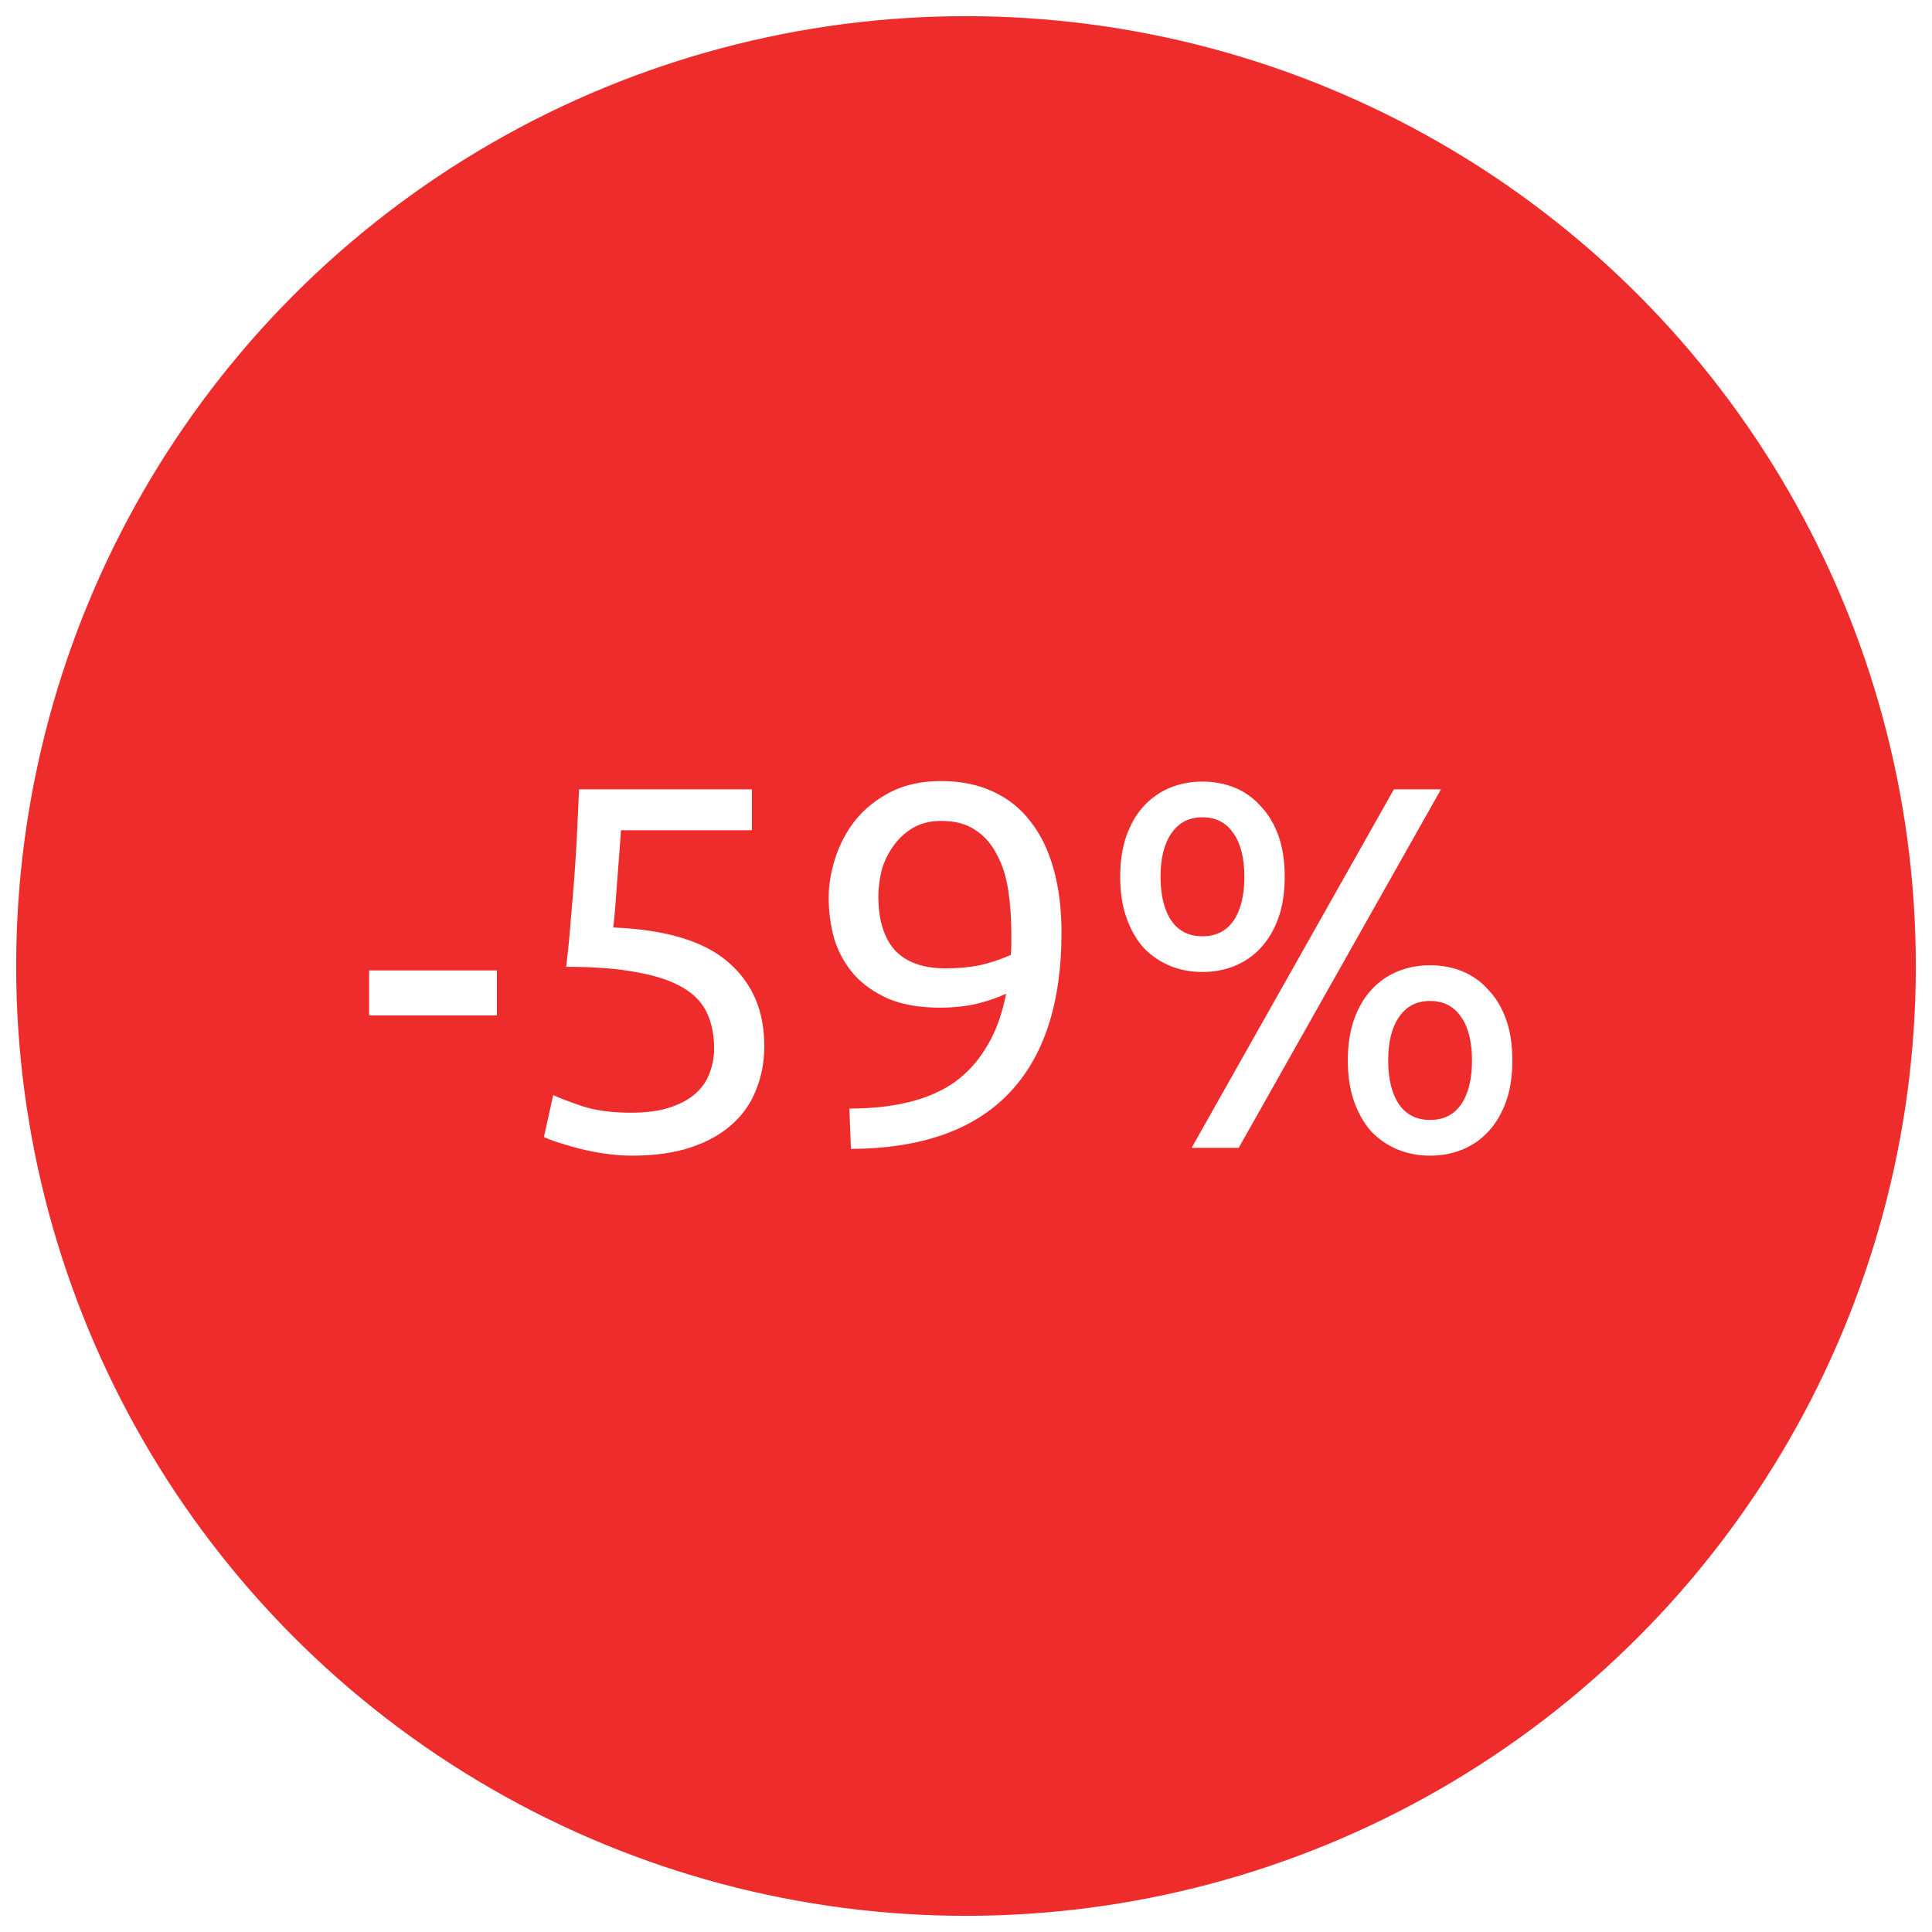
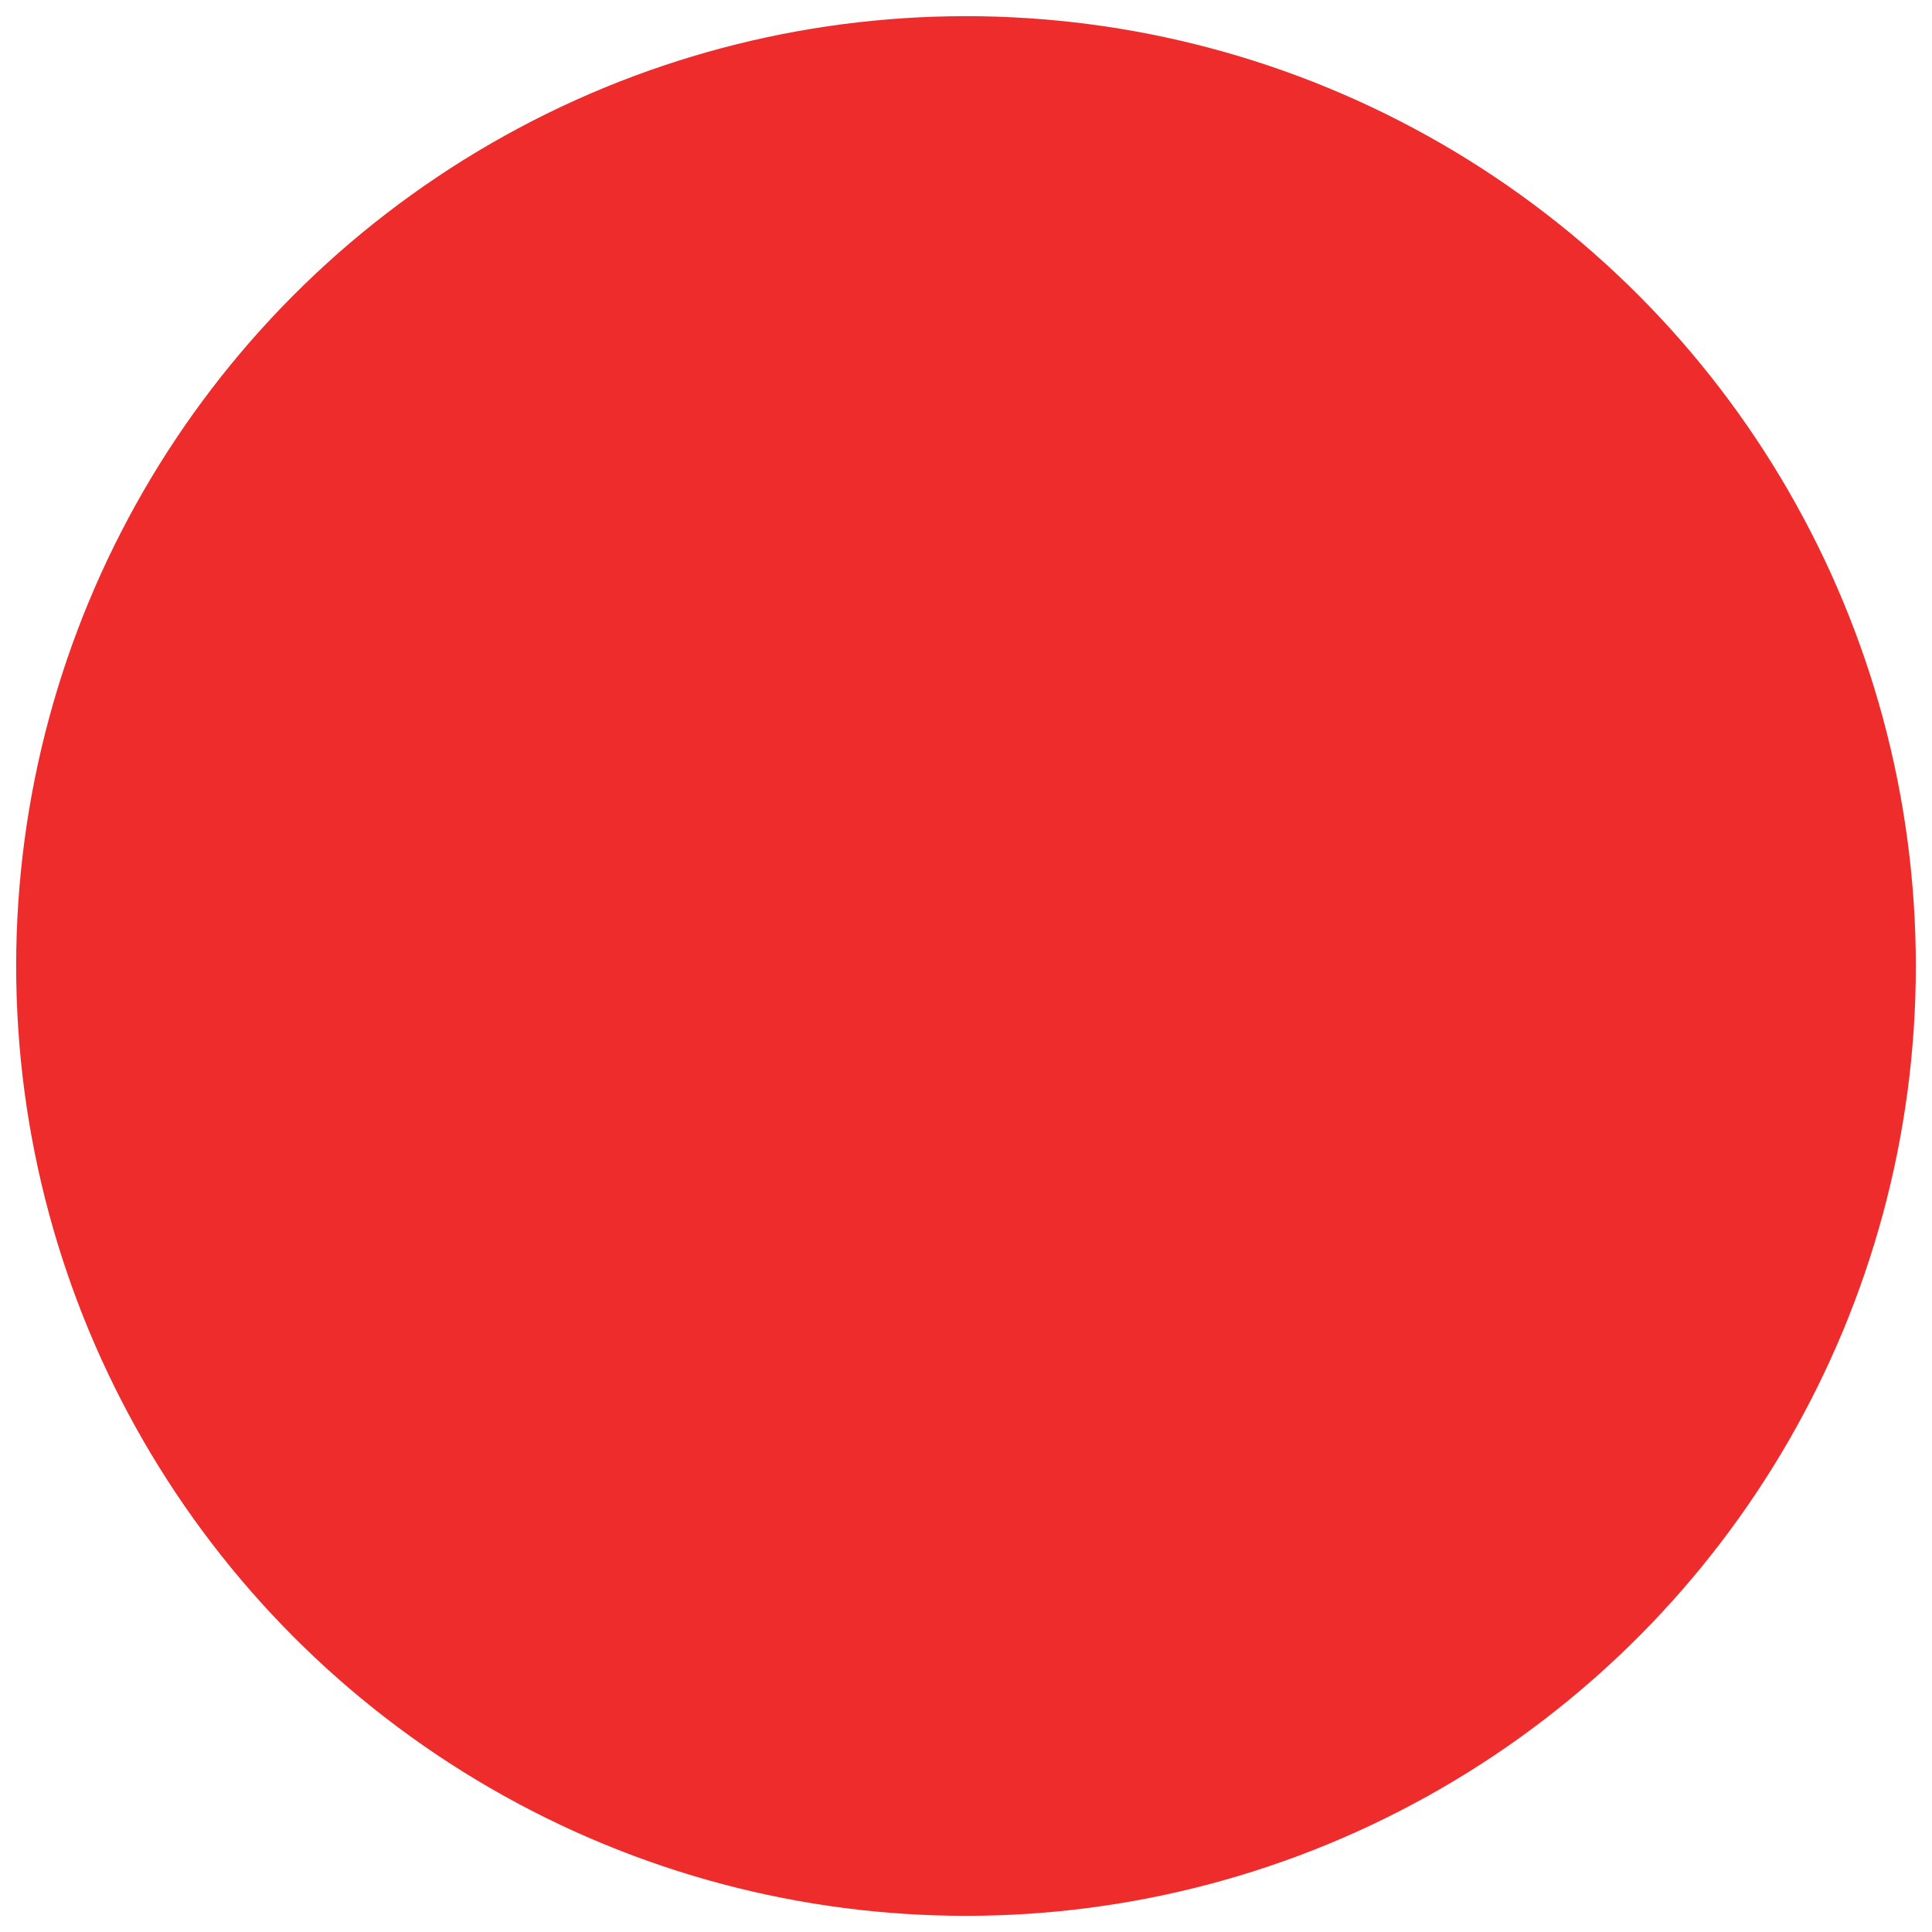
<svg xmlns="http://www.w3.org/2000/svg" width="239" height="239" viewBox="0 0 239 239" fill="none">
  <g filter="url(#filter0_d_39_1432)">
    <circle cx="117.5" cy="117.5" r="117.5" fill="#EE2C2C" />
  </g>
-   <path d="M45.664 120.048H61.472V125.616H45.664V120.048ZM75.861 114.736C82.304 114.992 87.018 116.4 90.005 118.96C93.034 121.52 94.549 124.997 94.549 129.392C94.549 131.355 94.208 133.168 93.525 134.832C92.885 136.496 91.882 137.925 90.517 139.12C89.194 140.315 87.509 141.253 85.461 141.936C83.413 142.619 80.981 142.96 78.165 142.96C77.056 142.96 75.925 142.875 74.773 142.704C73.621 142.533 72.554 142.32 71.573 142.064C70.592 141.808 69.717 141.552 68.949 141.296C68.181 141.04 67.626 140.827 67.285 140.656L68.437 135.472C69.162 135.813 70.336 136.261 71.957 136.816C73.621 137.371 75.648 137.648 78.037 137.648C79.957 137.648 81.557 137.435 82.837 137.008C84.16 136.581 85.226 136.005 86.037 135.28C86.848 134.555 87.424 133.723 87.765 132.784C88.149 131.803 88.341 130.779 88.341 129.712C88.341 128.091 88.064 126.661 87.509 125.424C86.954 124.144 85.973 123.077 84.565 122.224C83.157 121.371 81.28 120.731 78.933 120.304C76.586 119.835 73.621 119.6 70.037 119.6C70.293 117.509 70.485 115.547 70.613 113.712C70.784 111.877 70.933 110.085 71.061 108.336C71.189 106.587 71.296 104.859 71.381 103.152C71.466 101.403 71.552 99.568 71.637 97.648H93.013V102.704H76.821C76.778 103.344 76.714 104.219 76.629 105.328C76.544 106.395 76.458 107.525 76.373 108.72C76.288 109.872 76.202 111.003 76.117 112.112C76.032 113.221 75.946 114.096 75.861 114.736ZM131.314 115.376C131.314 124.165 129.117 130.821 124.722 135.344C120.37 139.824 113.885 142.085 105.266 142.128L105.074 137.136C107.762 137.136 110.173 136.88 112.306 136.368C114.482 135.856 116.381 135.045 118.002 133.936C119.623 132.784 120.967 131.312 122.034 129.52C123.143 127.728 123.954 125.531 124.466 122.928C123.357 123.44 122.098 123.867 120.69 124.208C119.282 124.507 117.831 124.656 116.338 124.656C113.821 124.656 111.687 124.293 109.938 123.568C108.189 122.8 106.759 121.797 105.65 120.56C104.541 119.28 103.73 117.829 103.218 116.208C102.749 114.544 102.514 112.816 102.514 111.024C102.514 109.445 102.791 107.803 103.346 106.096C103.901 104.389 104.733 102.832 105.842 101.424C106.994 100.016 108.445 98.864 110.194 97.968C111.943 97.072 114.013 96.624 116.402 96.624C118.834 96.624 120.967 97.051 122.802 97.904C124.679 98.757 126.237 99.995 127.474 101.616C128.754 103.237 129.714 105.221 130.354 107.568C130.994 109.872 131.314 112.475 131.314 115.376ZM116.978 119.792C118.471 119.792 119.879 119.664 121.202 119.408C122.525 119.109 123.805 118.683 125.042 118.128C125.085 117.659 125.106 117.211 125.106 116.784C125.106 116.315 125.106 115.845 125.106 115.376C125.106 113.541 124.978 111.792 124.722 110.128C124.466 108.421 123.997 106.949 123.314 105.712C122.674 104.432 121.799 103.429 120.69 102.704C119.581 101.936 118.173 101.552 116.466 101.552C115.058 101.552 113.863 101.851 112.882 102.448C111.901 103.045 111.09 103.813 110.45 104.752C109.81 105.648 109.341 106.651 109.042 107.76C108.786 108.827 108.658 109.872 108.658 110.896C108.658 113.797 109.341 116.016 110.706 117.552C112.114 119.045 114.205 119.792 116.978 119.792ZM138.575 108.464C138.575 106.544 138.831 104.859 139.343 103.408C139.855 101.957 140.559 100.741 141.455 99.76C142.394 98.736 143.482 97.968 144.719 97.456C145.956 96.944 147.3 96.688 148.751 96.688C150.202 96.688 151.546 96.944 152.783 97.456C154.02 97.968 155.087 98.736 155.983 99.76C156.922 100.741 157.647 101.957 158.159 103.408C158.671 104.859 158.927 106.544 158.927 108.464C158.927 110.384 158.671 112.069 158.159 113.52C157.647 114.971 156.922 116.208 155.983 117.232C155.087 118.213 154.02 118.96 152.783 119.472C151.546 119.984 150.202 120.24 148.751 120.24C147.3 120.24 145.956 119.984 144.719 119.472C143.482 118.96 142.394 118.213 141.455 117.232C140.559 116.208 139.855 114.971 139.343 113.52C138.831 112.069 138.575 110.384 138.575 108.464ZM153.935 108.464C153.935 106.16 153.487 104.368 152.591 103.088C151.695 101.765 150.415 101.104 148.751 101.104C147.087 101.104 145.807 101.765 144.911 103.088C144.015 104.368 143.567 106.16 143.567 108.464C143.567 110.768 144.015 112.581 144.911 113.904C145.807 115.184 147.087 115.824 148.751 115.824C150.415 115.824 151.695 115.184 152.591 113.904C153.487 112.581 153.935 110.768 153.935 108.464ZM166.735 131.184C166.735 129.264 166.991 127.579 167.503 126.128C168.015 124.677 168.719 123.461 169.615 122.48C170.554 121.456 171.642 120.688 172.879 120.176C174.116 119.664 175.46 119.408 176.911 119.408C178.362 119.408 179.706 119.664 180.943 120.176C182.18 120.688 183.247 121.456 184.143 122.48C185.082 123.461 185.807 124.677 186.319 126.128C186.831 127.579 187.087 129.264 187.087 131.184C187.087 133.104 186.831 134.789 186.319 136.24C185.807 137.691 185.082 138.928 184.143 139.952C183.247 140.933 182.18 141.68 180.943 142.192C179.706 142.704 178.362 142.96 176.911 142.96C175.46 142.96 174.116 142.704 172.879 142.192C171.642 141.68 170.554 140.933 169.615 139.952C168.719 138.928 168.015 137.691 167.503 136.24C166.991 134.789 166.735 133.104 166.735 131.184ZM182.095 131.184C182.095 128.88 181.647 127.088 180.751 125.808C179.855 124.485 178.575 123.824 176.911 123.824C175.247 123.824 173.967 124.485 173.071 125.808C172.175 127.088 171.727 128.88 171.727 131.184C171.727 133.488 172.175 135.301 173.071 136.624C173.967 137.904 175.247 138.544 176.911 138.544C178.575 138.544 179.855 137.904 180.751 136.624C181.647 135.301 182.095 133.488 182.095 131.184ZM178.255 97.648L153.231 142H147.407L172.431 97.648H178.255Z" fill="white" />
  <defs>
    <filter id="filter0_d_39_1432" x="0" y="0" width="239" height="239" filterUnits="userSpaceOnUse" color-interpolation-filters="sRGB">
      <feFlood flood-opacity="0" result="BackgroundImageFix" />
      <feColorMatrix in="SourceAlpha" type="matrix" values="0 0 0 0 0 0 0 0 0 0 0 0 0 0 0 0 0 0 127 0" result="hardAlpha" />
      <feOffset dx="2" dy="2" />
      <feGaussianBlur stdDeviation="1" />
      <feComposite in2="hardAlpha" operator="out" />
      <feColorMatrix type="matrix" values="0 0 0 0 0 0 0 0 0 0 0 0 0 0 0 0 0 0 0.25 0" />
      <feBlend mode="normal" in2="BackgroundImageFix" result="effect1_dropShadow_39_1432" />
      <feBlend mode="normal" in="SourceGraphic" in2="effect1_dropShadow_39_1432" result="shape" />
    </filter>
  </defs>
</svg>